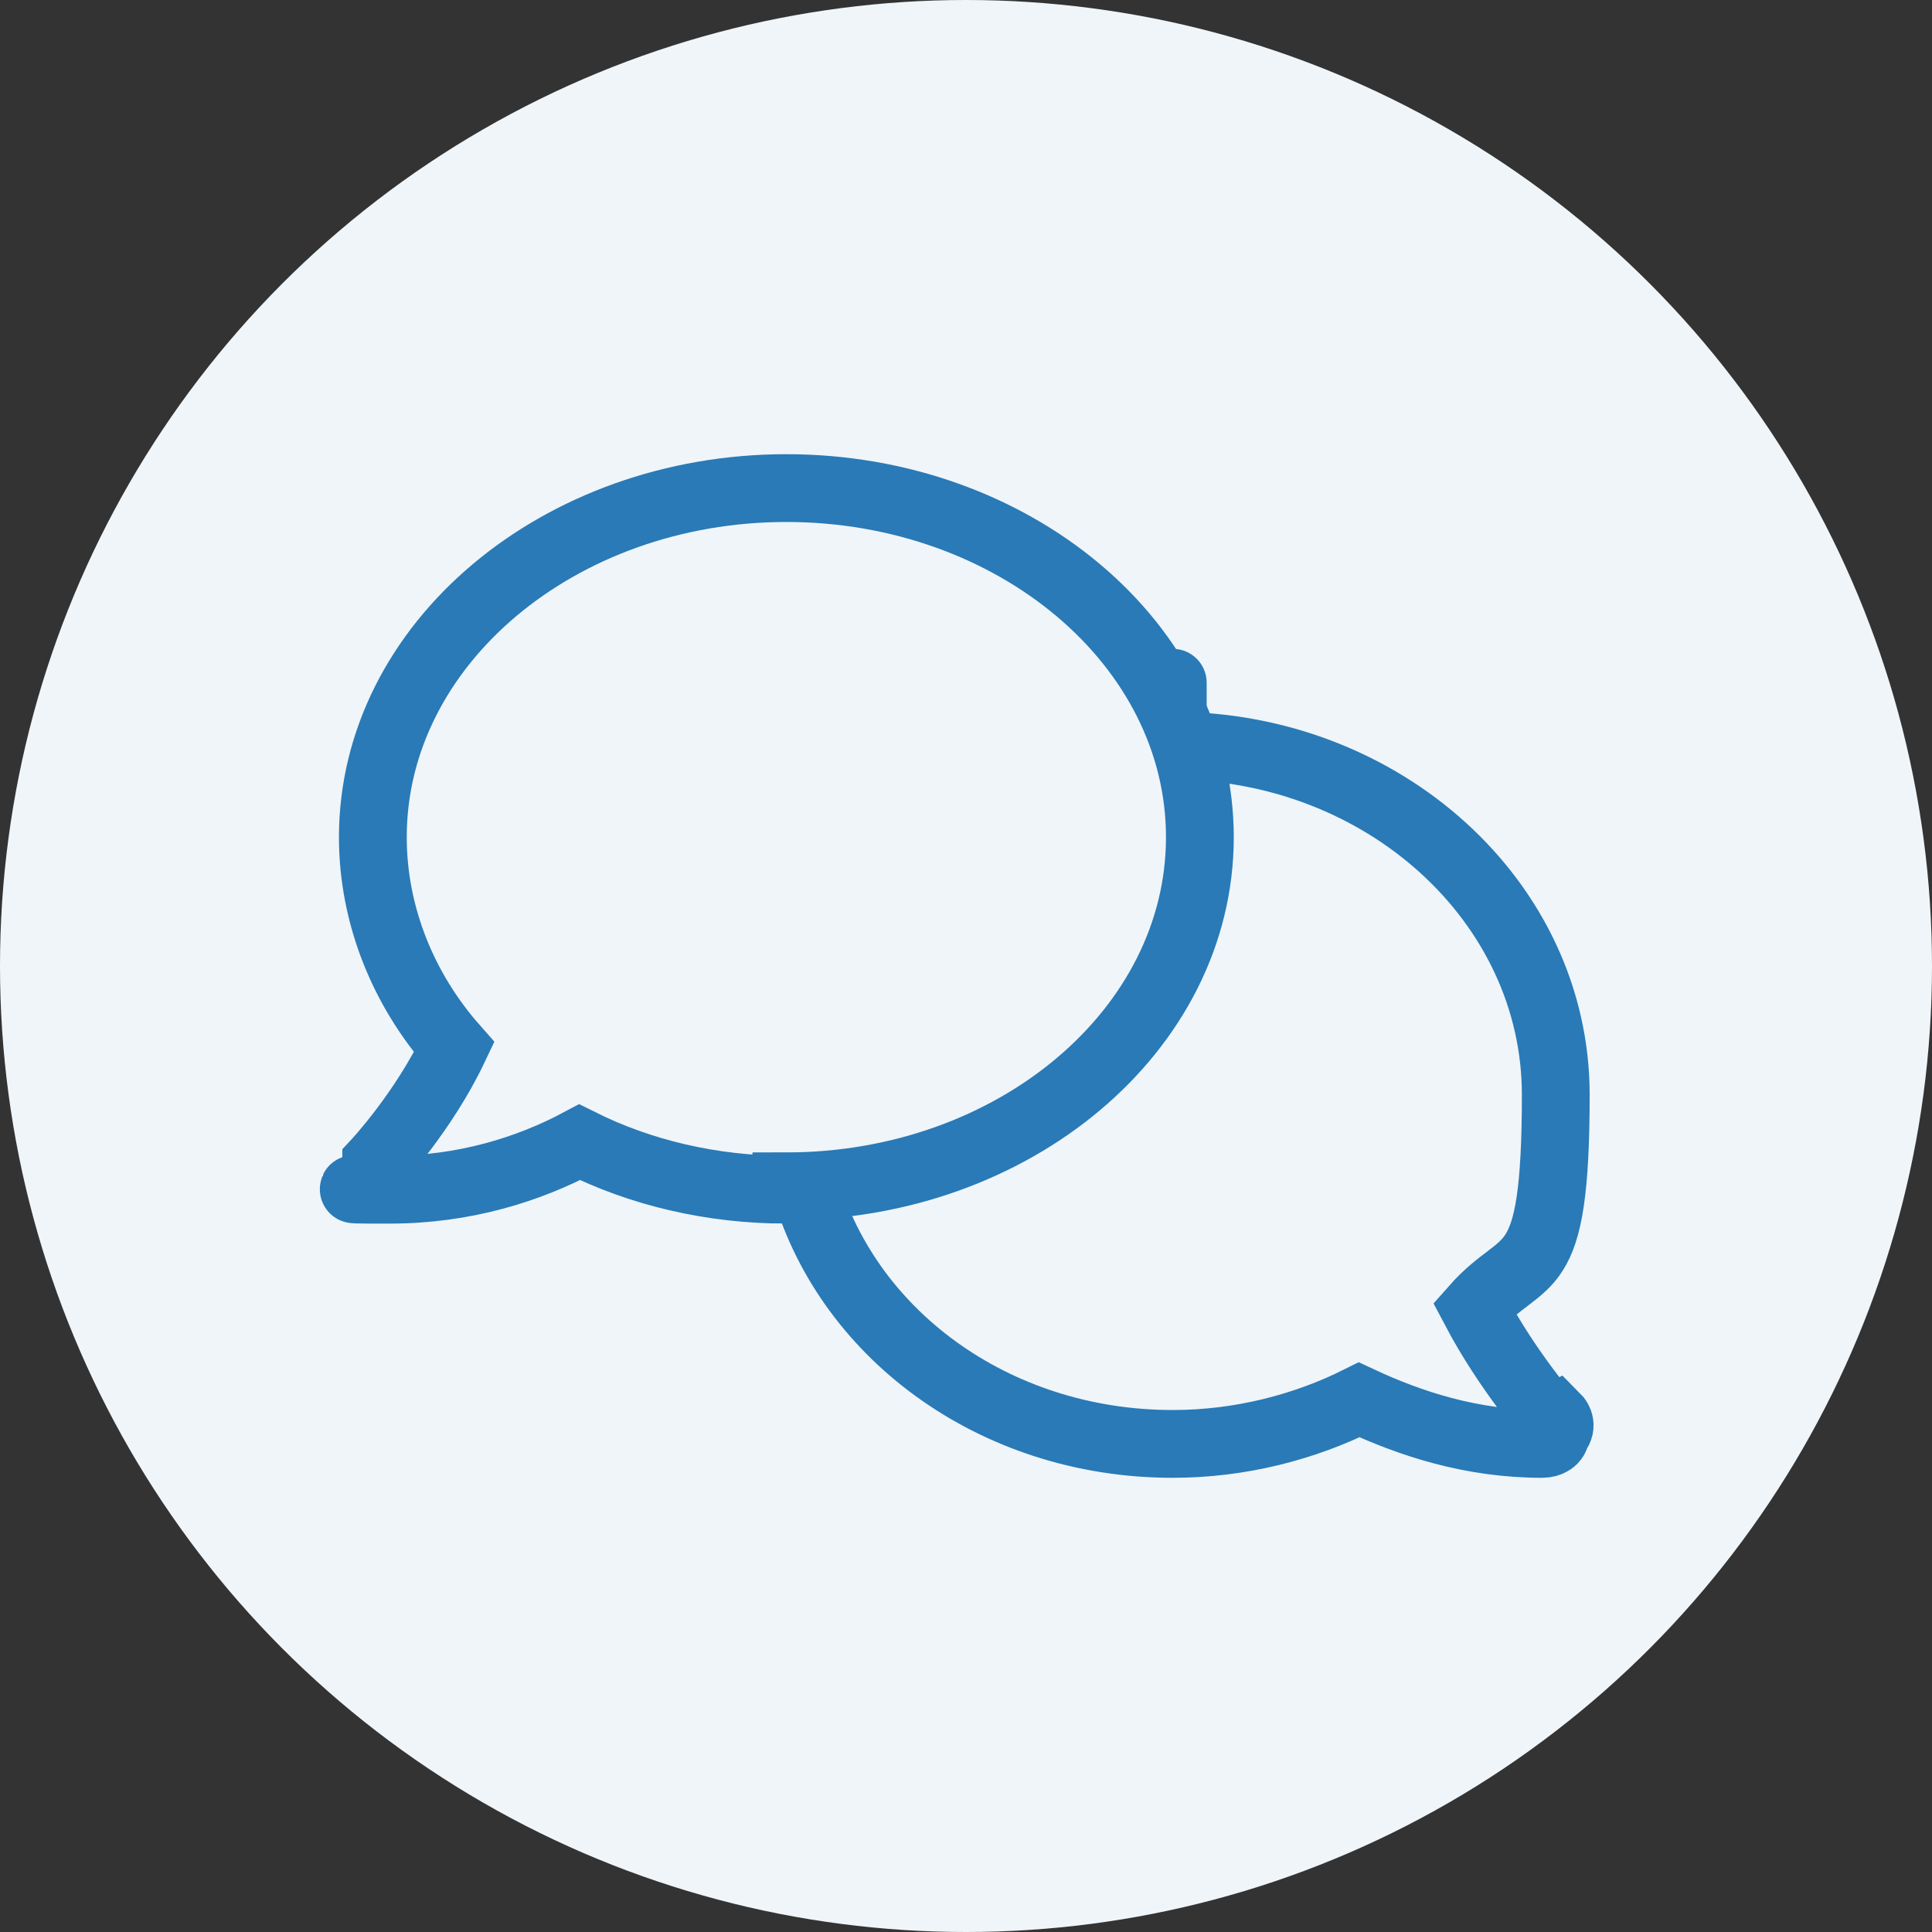
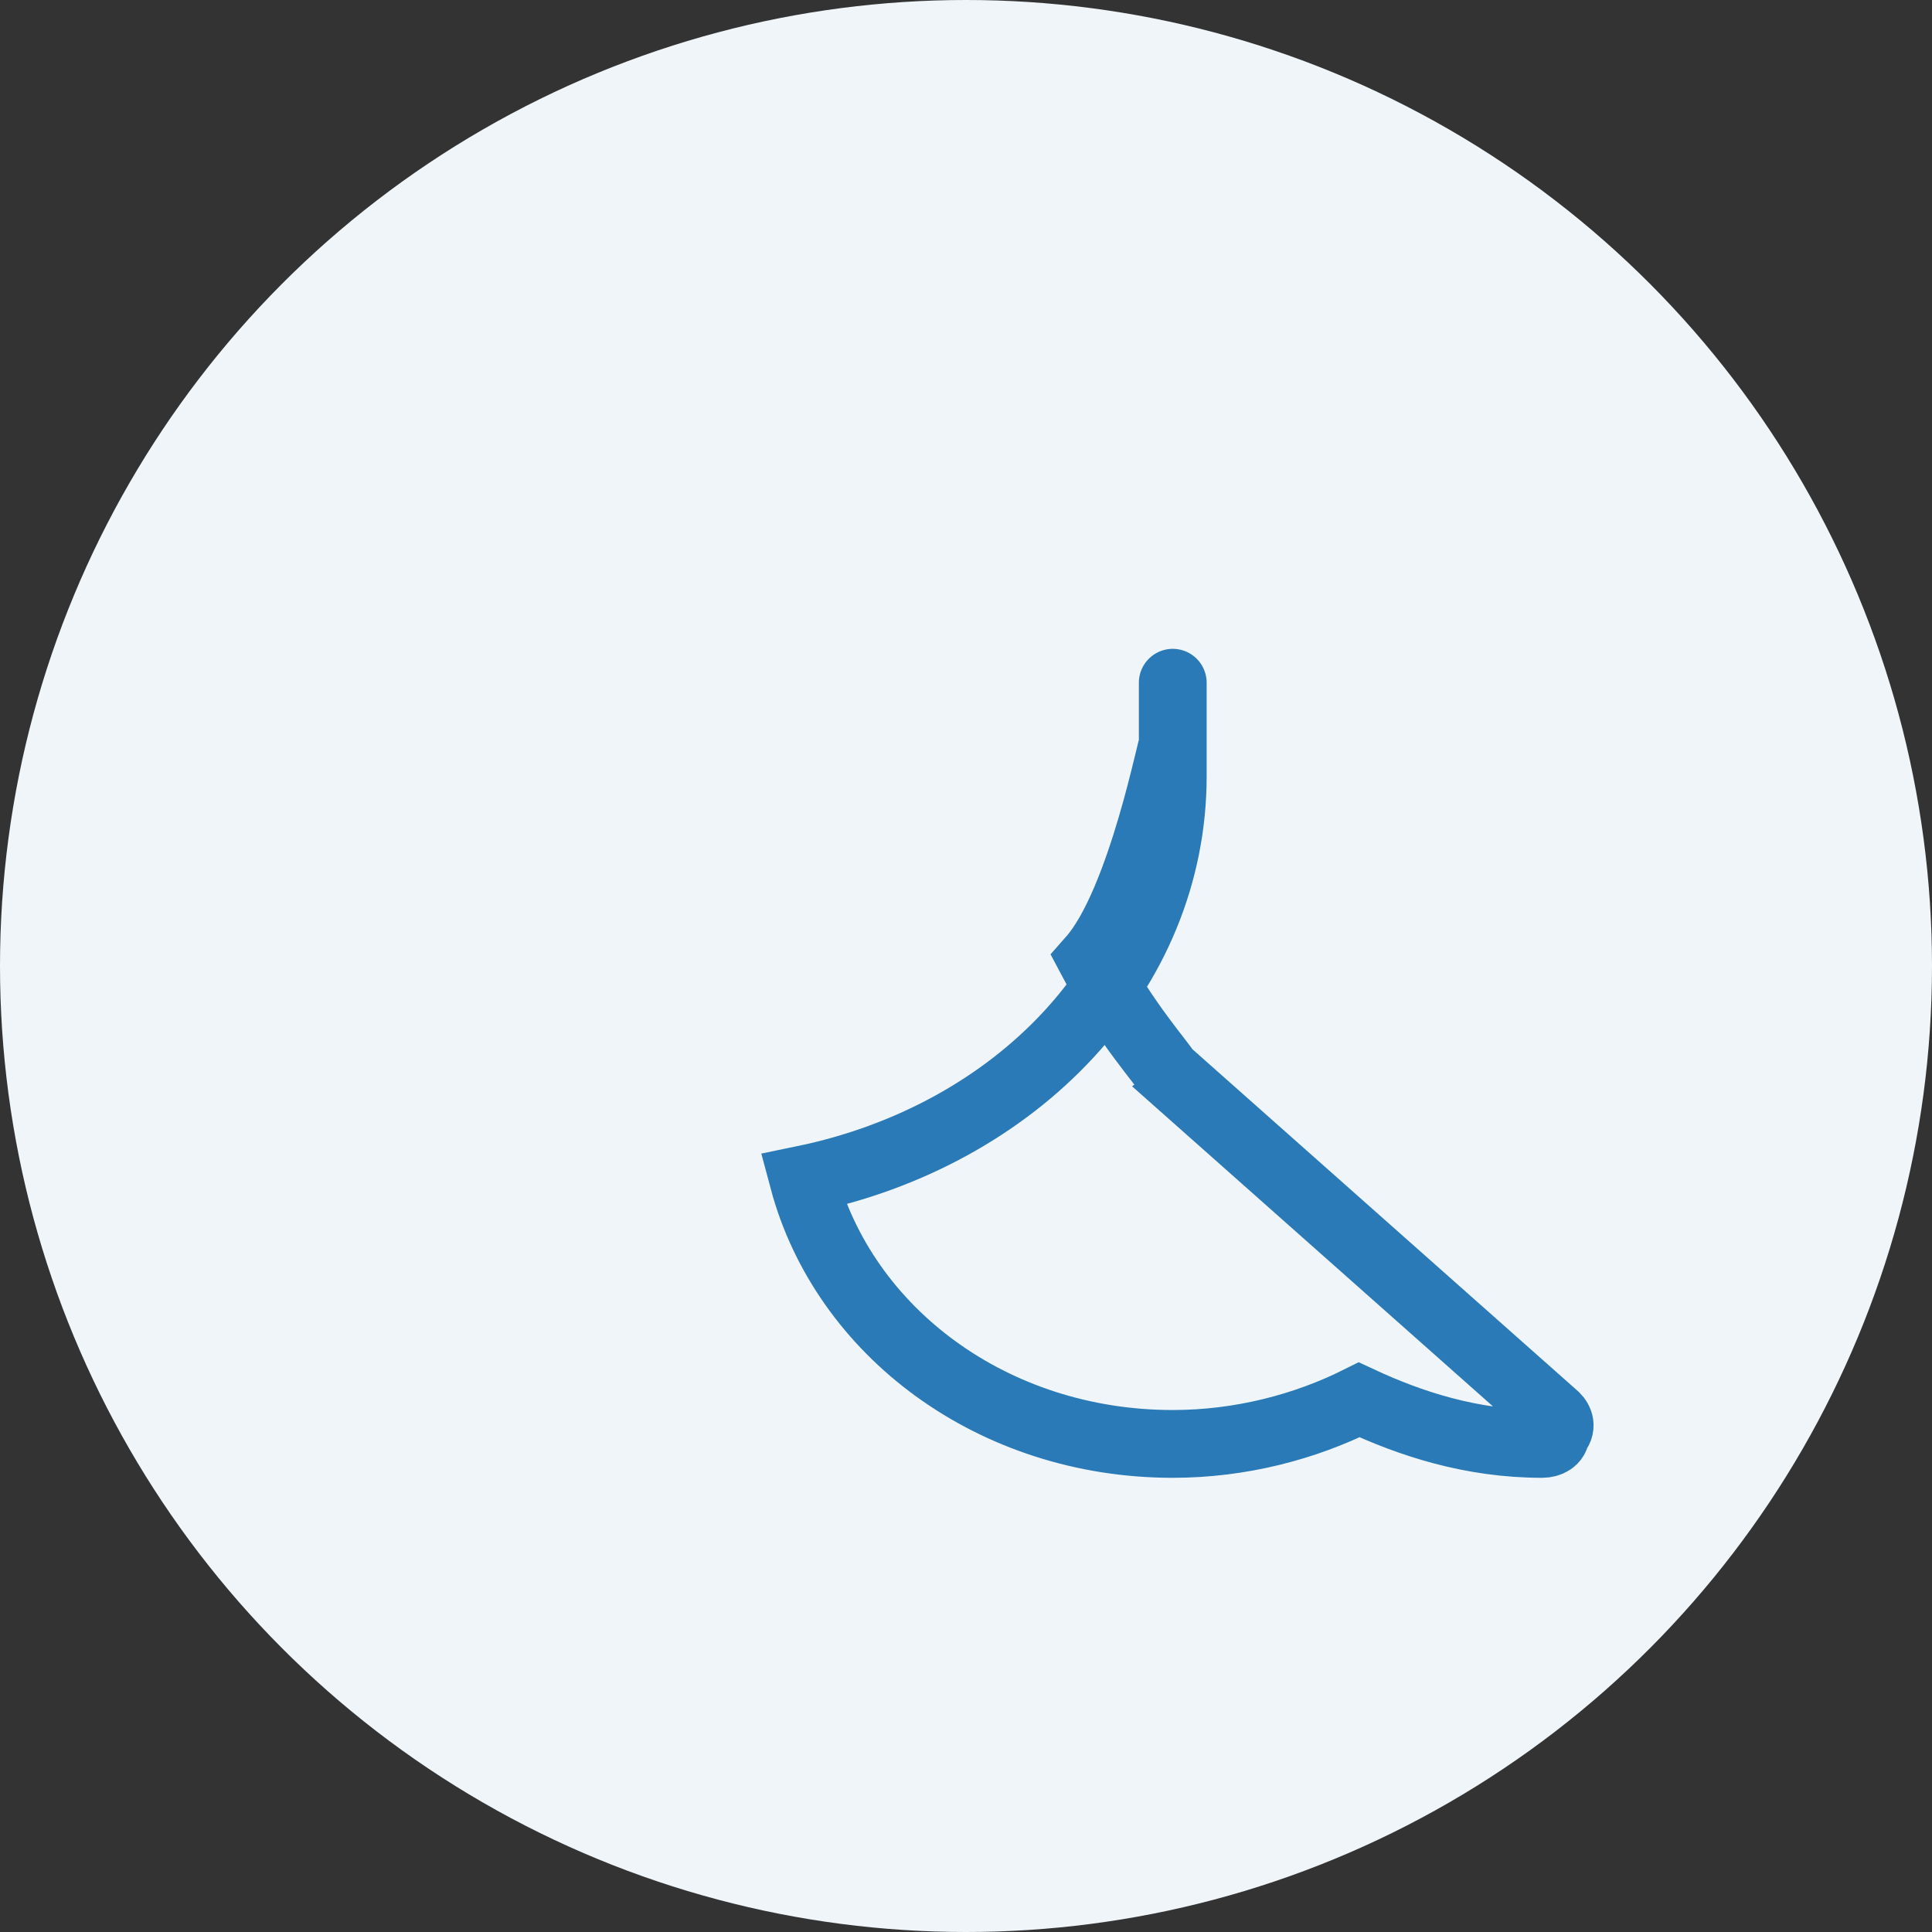
<svg xmlns="http://www.w3.org/2000/svg" viewBox="0 0 57 57" version="1.1" height=".8in" width=".8in" id="Layer_1">
  <rect x="0" y="0" width="57" height="57" fill="#333333" stroke="none" />
  <defs>
    <style>
      .st0 {
        fill: none;
      }

      .st0, .st1 {
        stroke: #297ab7;
        stroke-miterlimit: 10;
        stroke-width: 2px;
      }

      .st2, .st1 {
        fill: #eff5f9;
      }
    </style>
  </defs>
  <circle r="28.5" cy="28.5" cx="28.5" class="st2" id="Ellipse_82" />
  <g>
-     <path d="M45.9,41.8c.1.1.2.3,0,.5,0,.2-.2.3-.4.3-2.1,0-3.9-.6-5.4-1.3-1.6.8-3.5,1.3-5.5,1.3-5.3,0-9.7-3.3-10.9-7.8,6.3-1.3,10.9-6.1,10.9-11.9s0-.6,0-.9c0,0,0,0,0,0,6.2,0,11.3,4.6,11.3,10.3s-.9,4.6-2.4,6.3c1,1.9,2.2,3.2,2.2,3.3Z" class="st0" />
-     <path d="M23.2,35.1c-2.2,0-4.3-.5-6.1-1.4-1.5.8-3.4,1.4-5.6,1.4s-.3,0-.4-.3c0-.2,0-.4,0-.5,0,0,1.4-1.5,2.3-3.4-1.5-1.7-2.4-3.9-2.4-6.2,0-5.7,5.5-10.3,12.2-10.3s12.2,4.6,12.2,10.3-5.5,10.3-12.2,10.3Z" class="st1" />
+     <path d="M45.9,41.8c.1.1.2.3,0,.5,0,.2-.2.3-.4.3-2.1,0-3.9-.6-5.4-1.3-1.6.8-3.5,1.3-5.5,1.3-5.3,0-9.7-3.3-10.9-7.8,6.3-1.3,10.9-6.1,10.9-11.9s0-.6,0-.9s-.9,4.6-2.4,6.3c1,1.9,2.2,3.2,2.2,3.3Z" class="st0" />
  </g>
</svg>